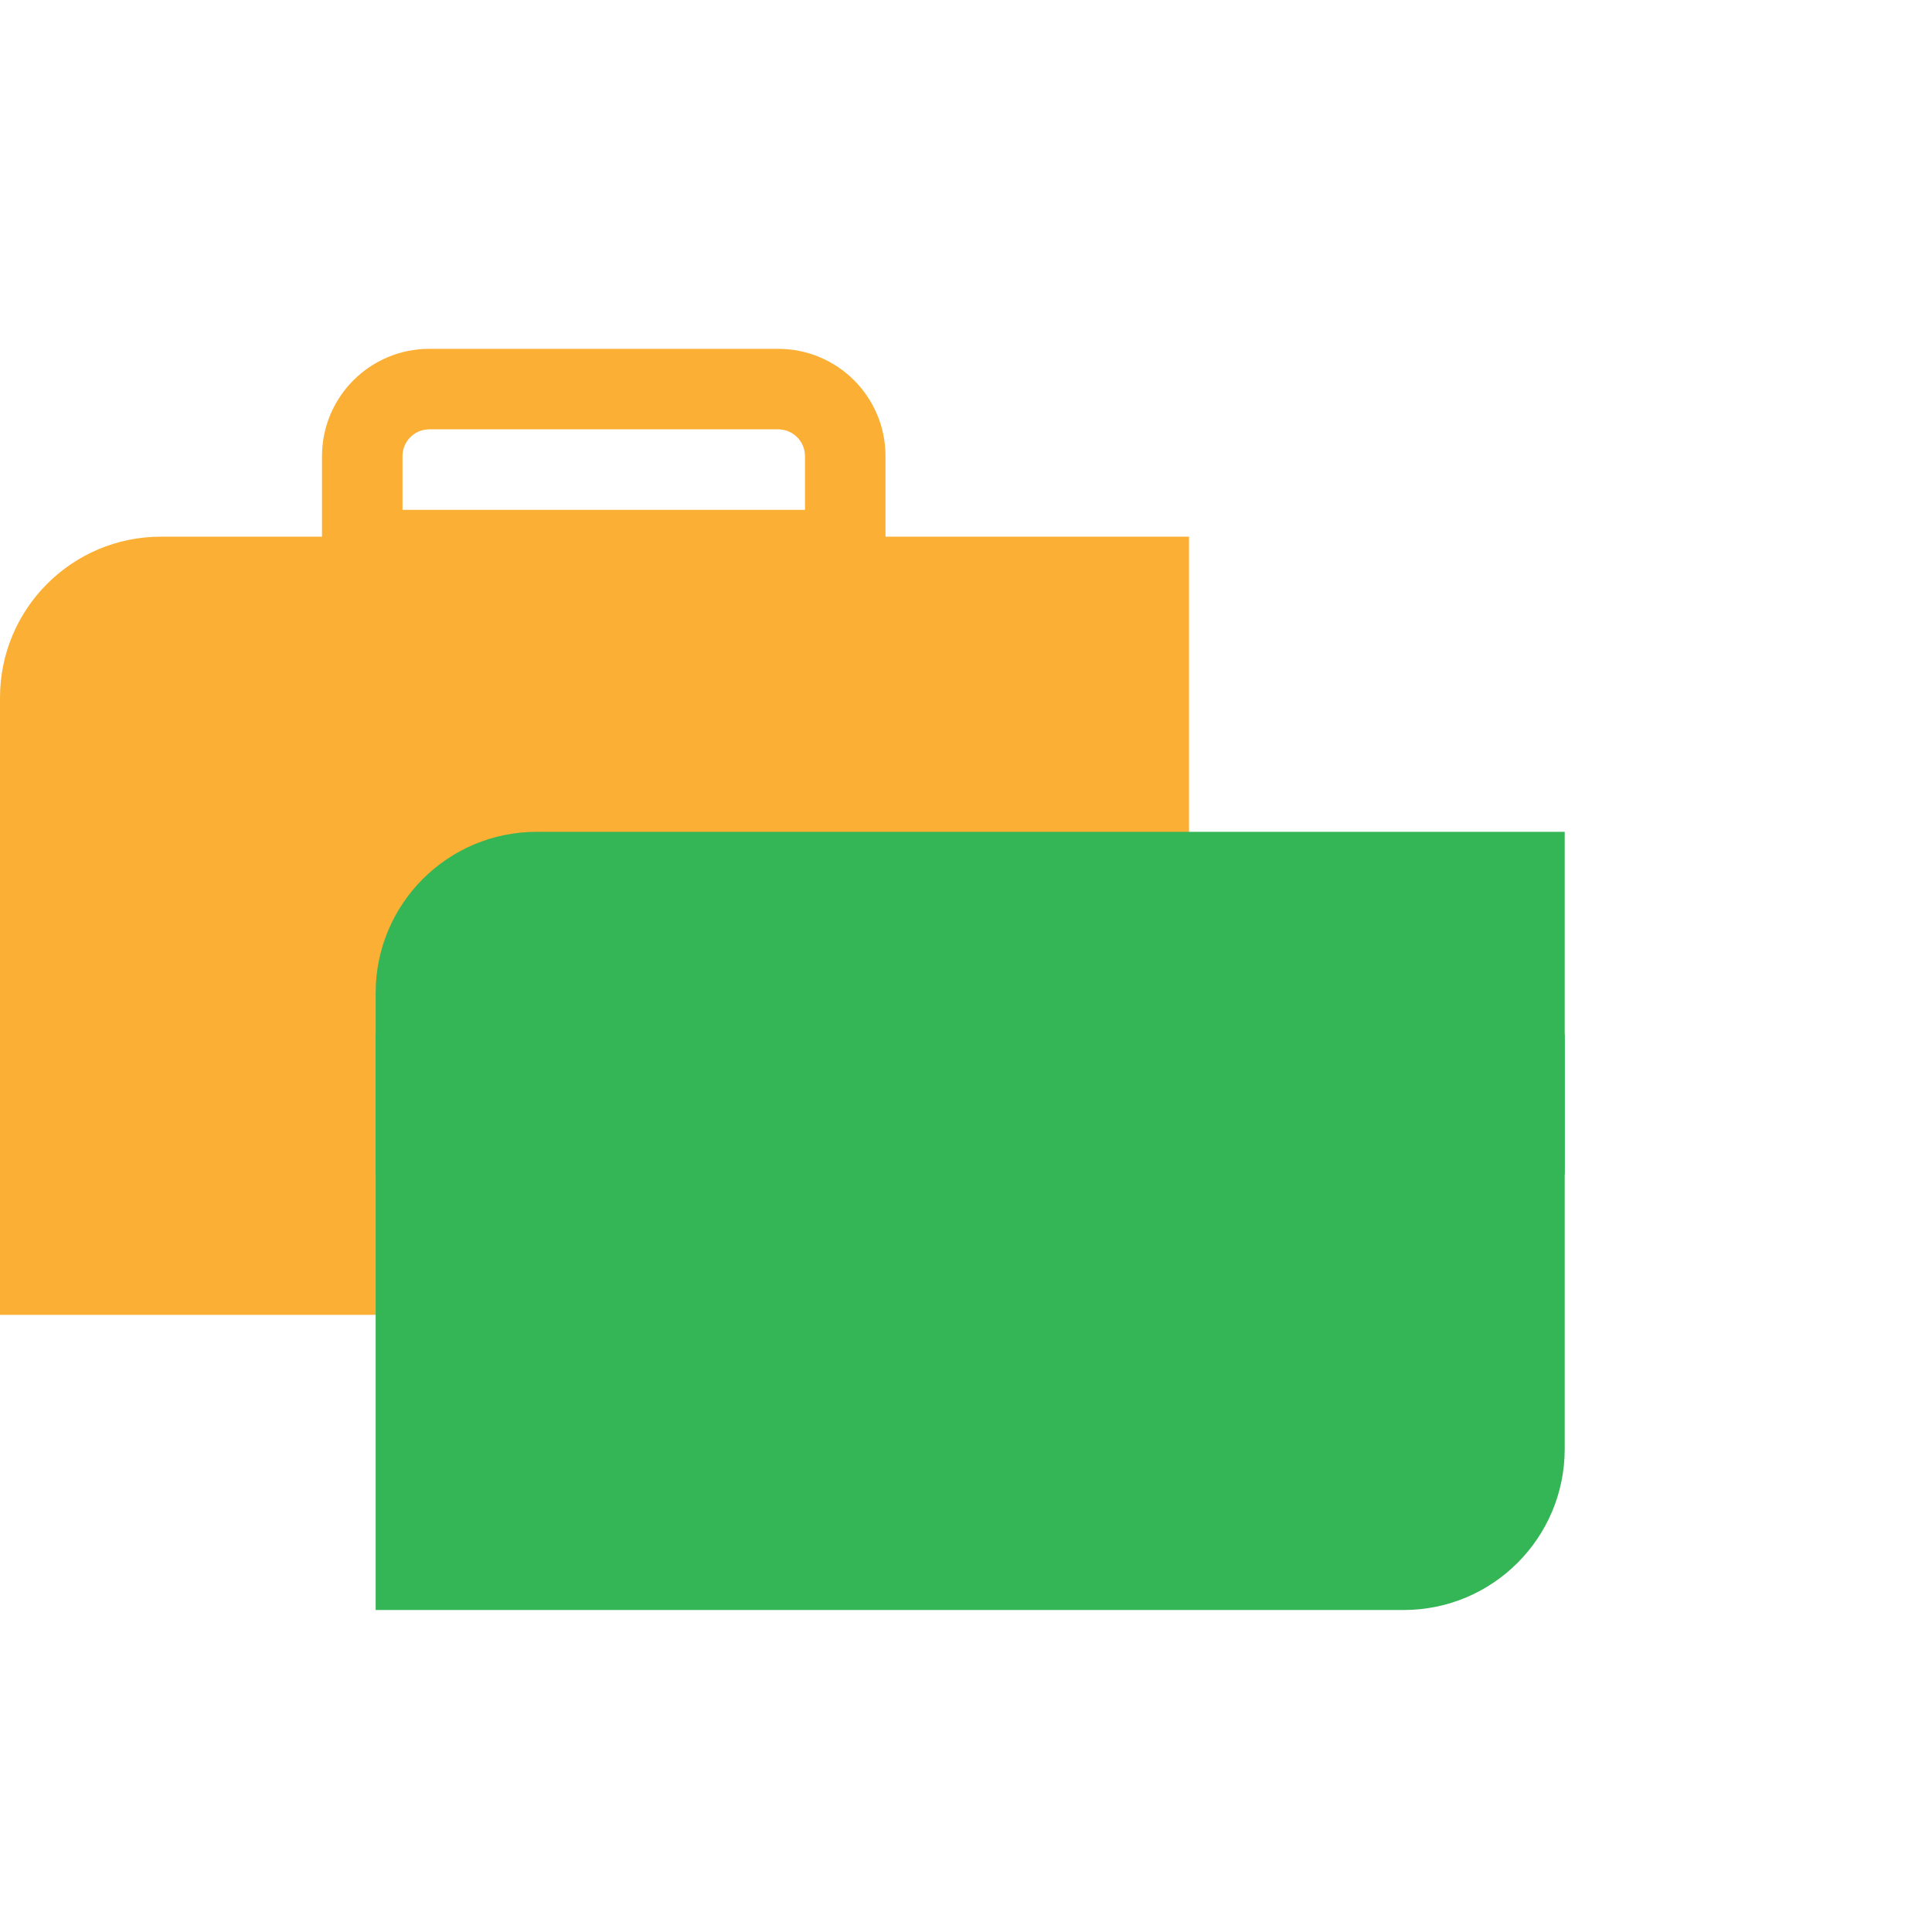
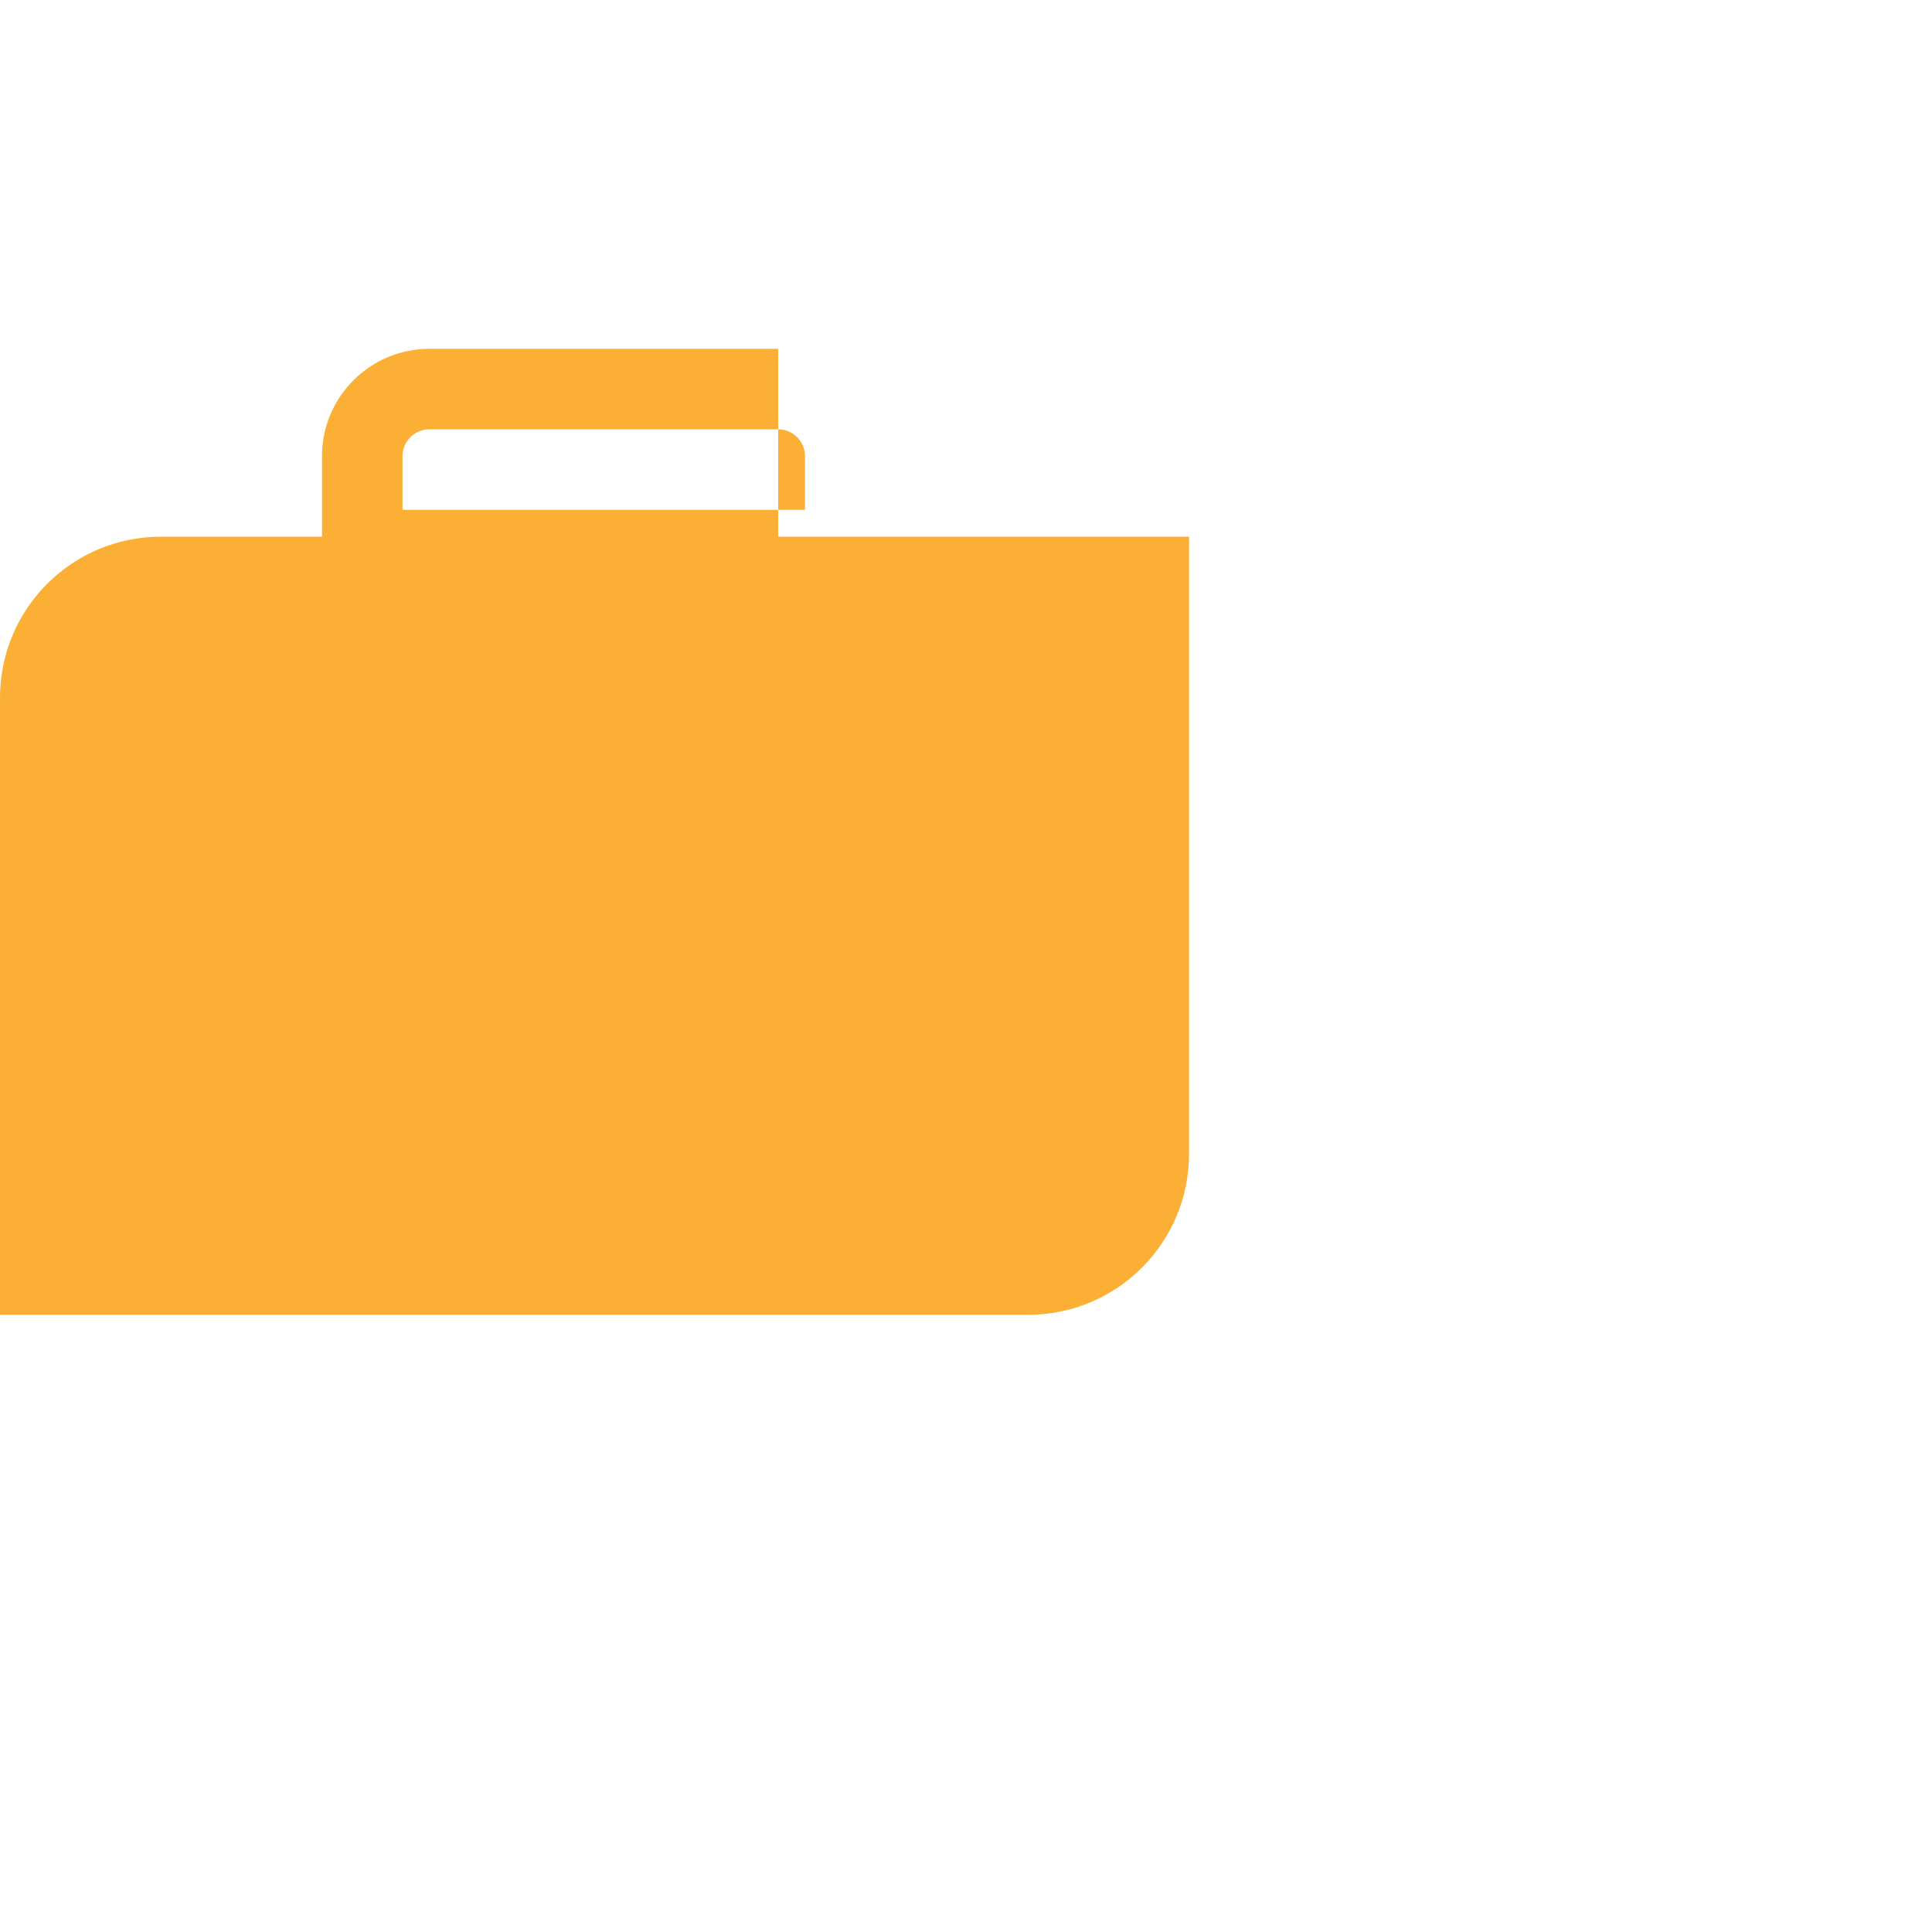
<svg xmlns="http://www.w3.org/2000/svg" fill="none" viewBox="0 0 72 72" height="72" width="72">
-   <path fill="#FBAF34" d="M16 16H29C29.552 16 30 16.448 30 17V19H15V17C15 16.448 15.448 16 16 16ZM12 17C12 14.791 13.791 13 16 13H29C31.209 13 33 14.791 33 17V19V20H44.312V43C44.312 46.314 41.626 49 38.312 49H0V26C0 22.686 2.686 20 6 20H12V19V17Z" clip-rule="evenodd" fill-rule="evenodd" />
-   <path fill="#34B556" d="M14 37C14 33.686 16.686 31 20 31H58.312V54C58.312 57.314 55.626 60 52.312 60H14V37Z" />
+   <path fill="#FBAF34" d="M16 16H29C29.552 16 30 16.448 30 17V19H15V17C15 16.448 15.448 16 16 16ZM12 17C12 14.791 13.791 13 16 13H29V19V20H44.312V43C44.312 46.314 41.626 49 38.312 49H0V26C0 22.686 2.686 20 6 20H12V19V17Z" clip-rule="evenodd" fill-rule="evenodd" />
  <g style="mix-blend-mode:multiply">
-     <rect fill="#34B556" height="5.22" width="44.312" y="38.541" x="14" />
-   </g>
+     </g>
</svg>